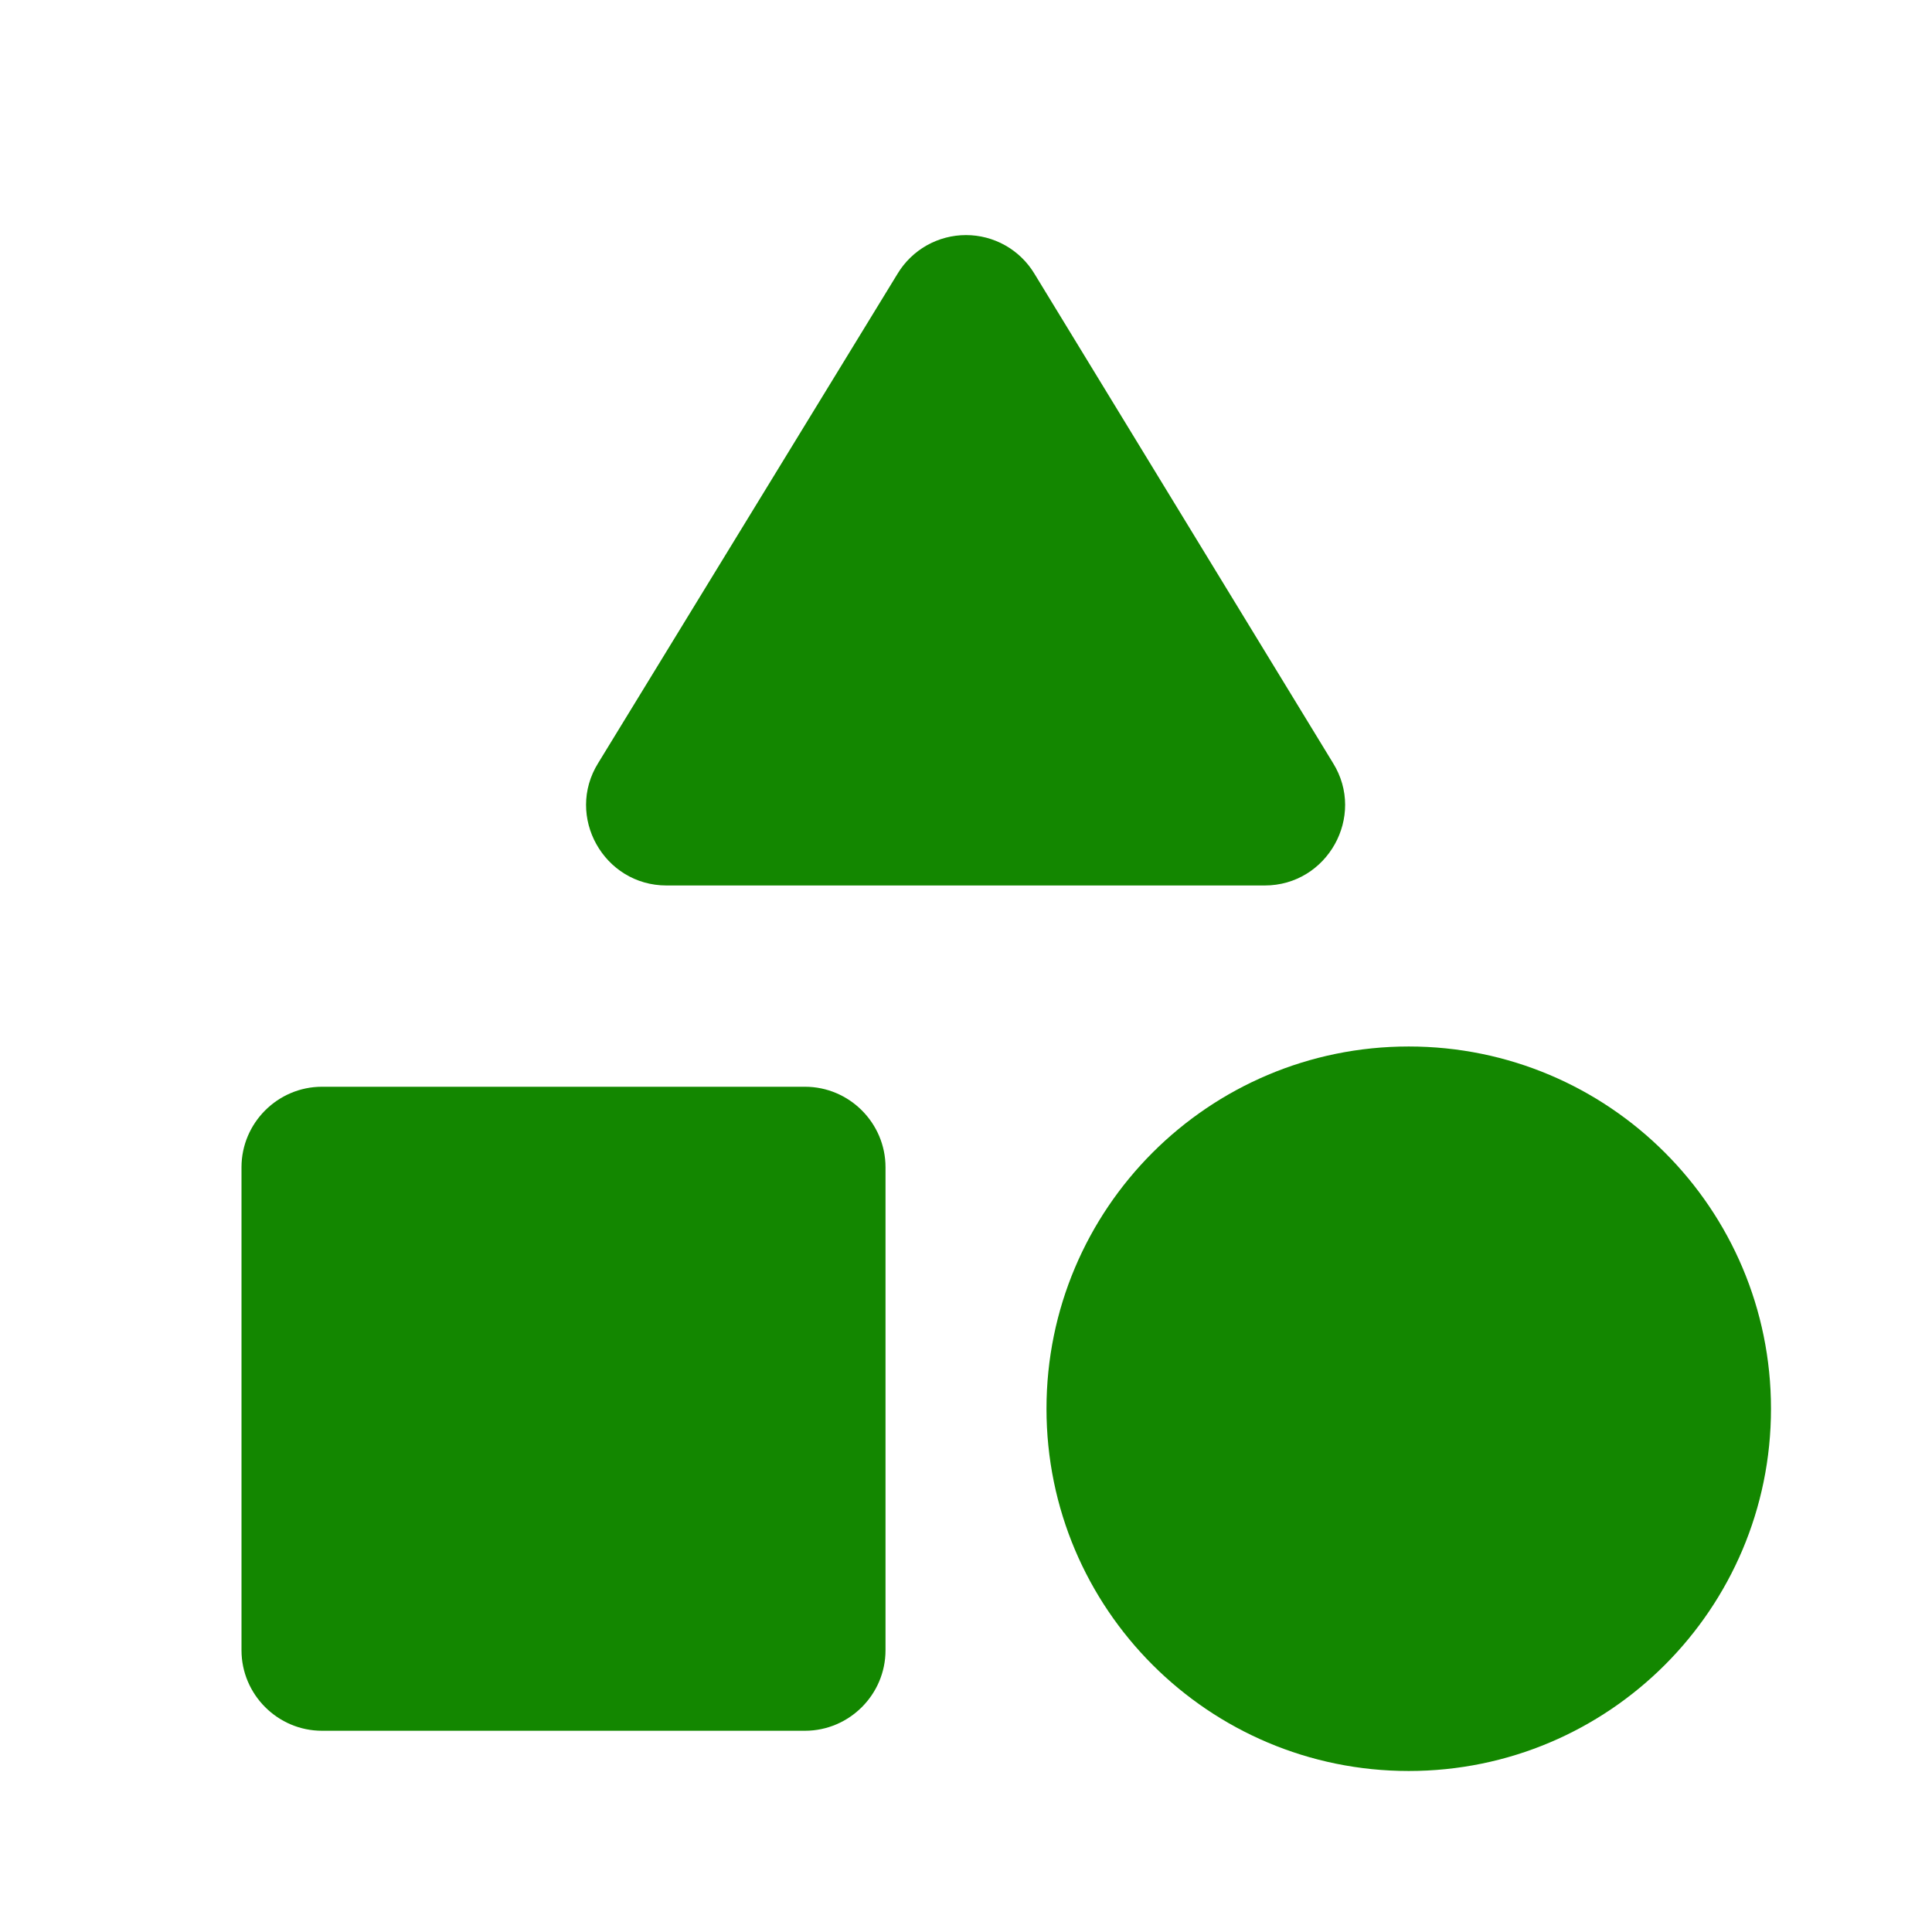
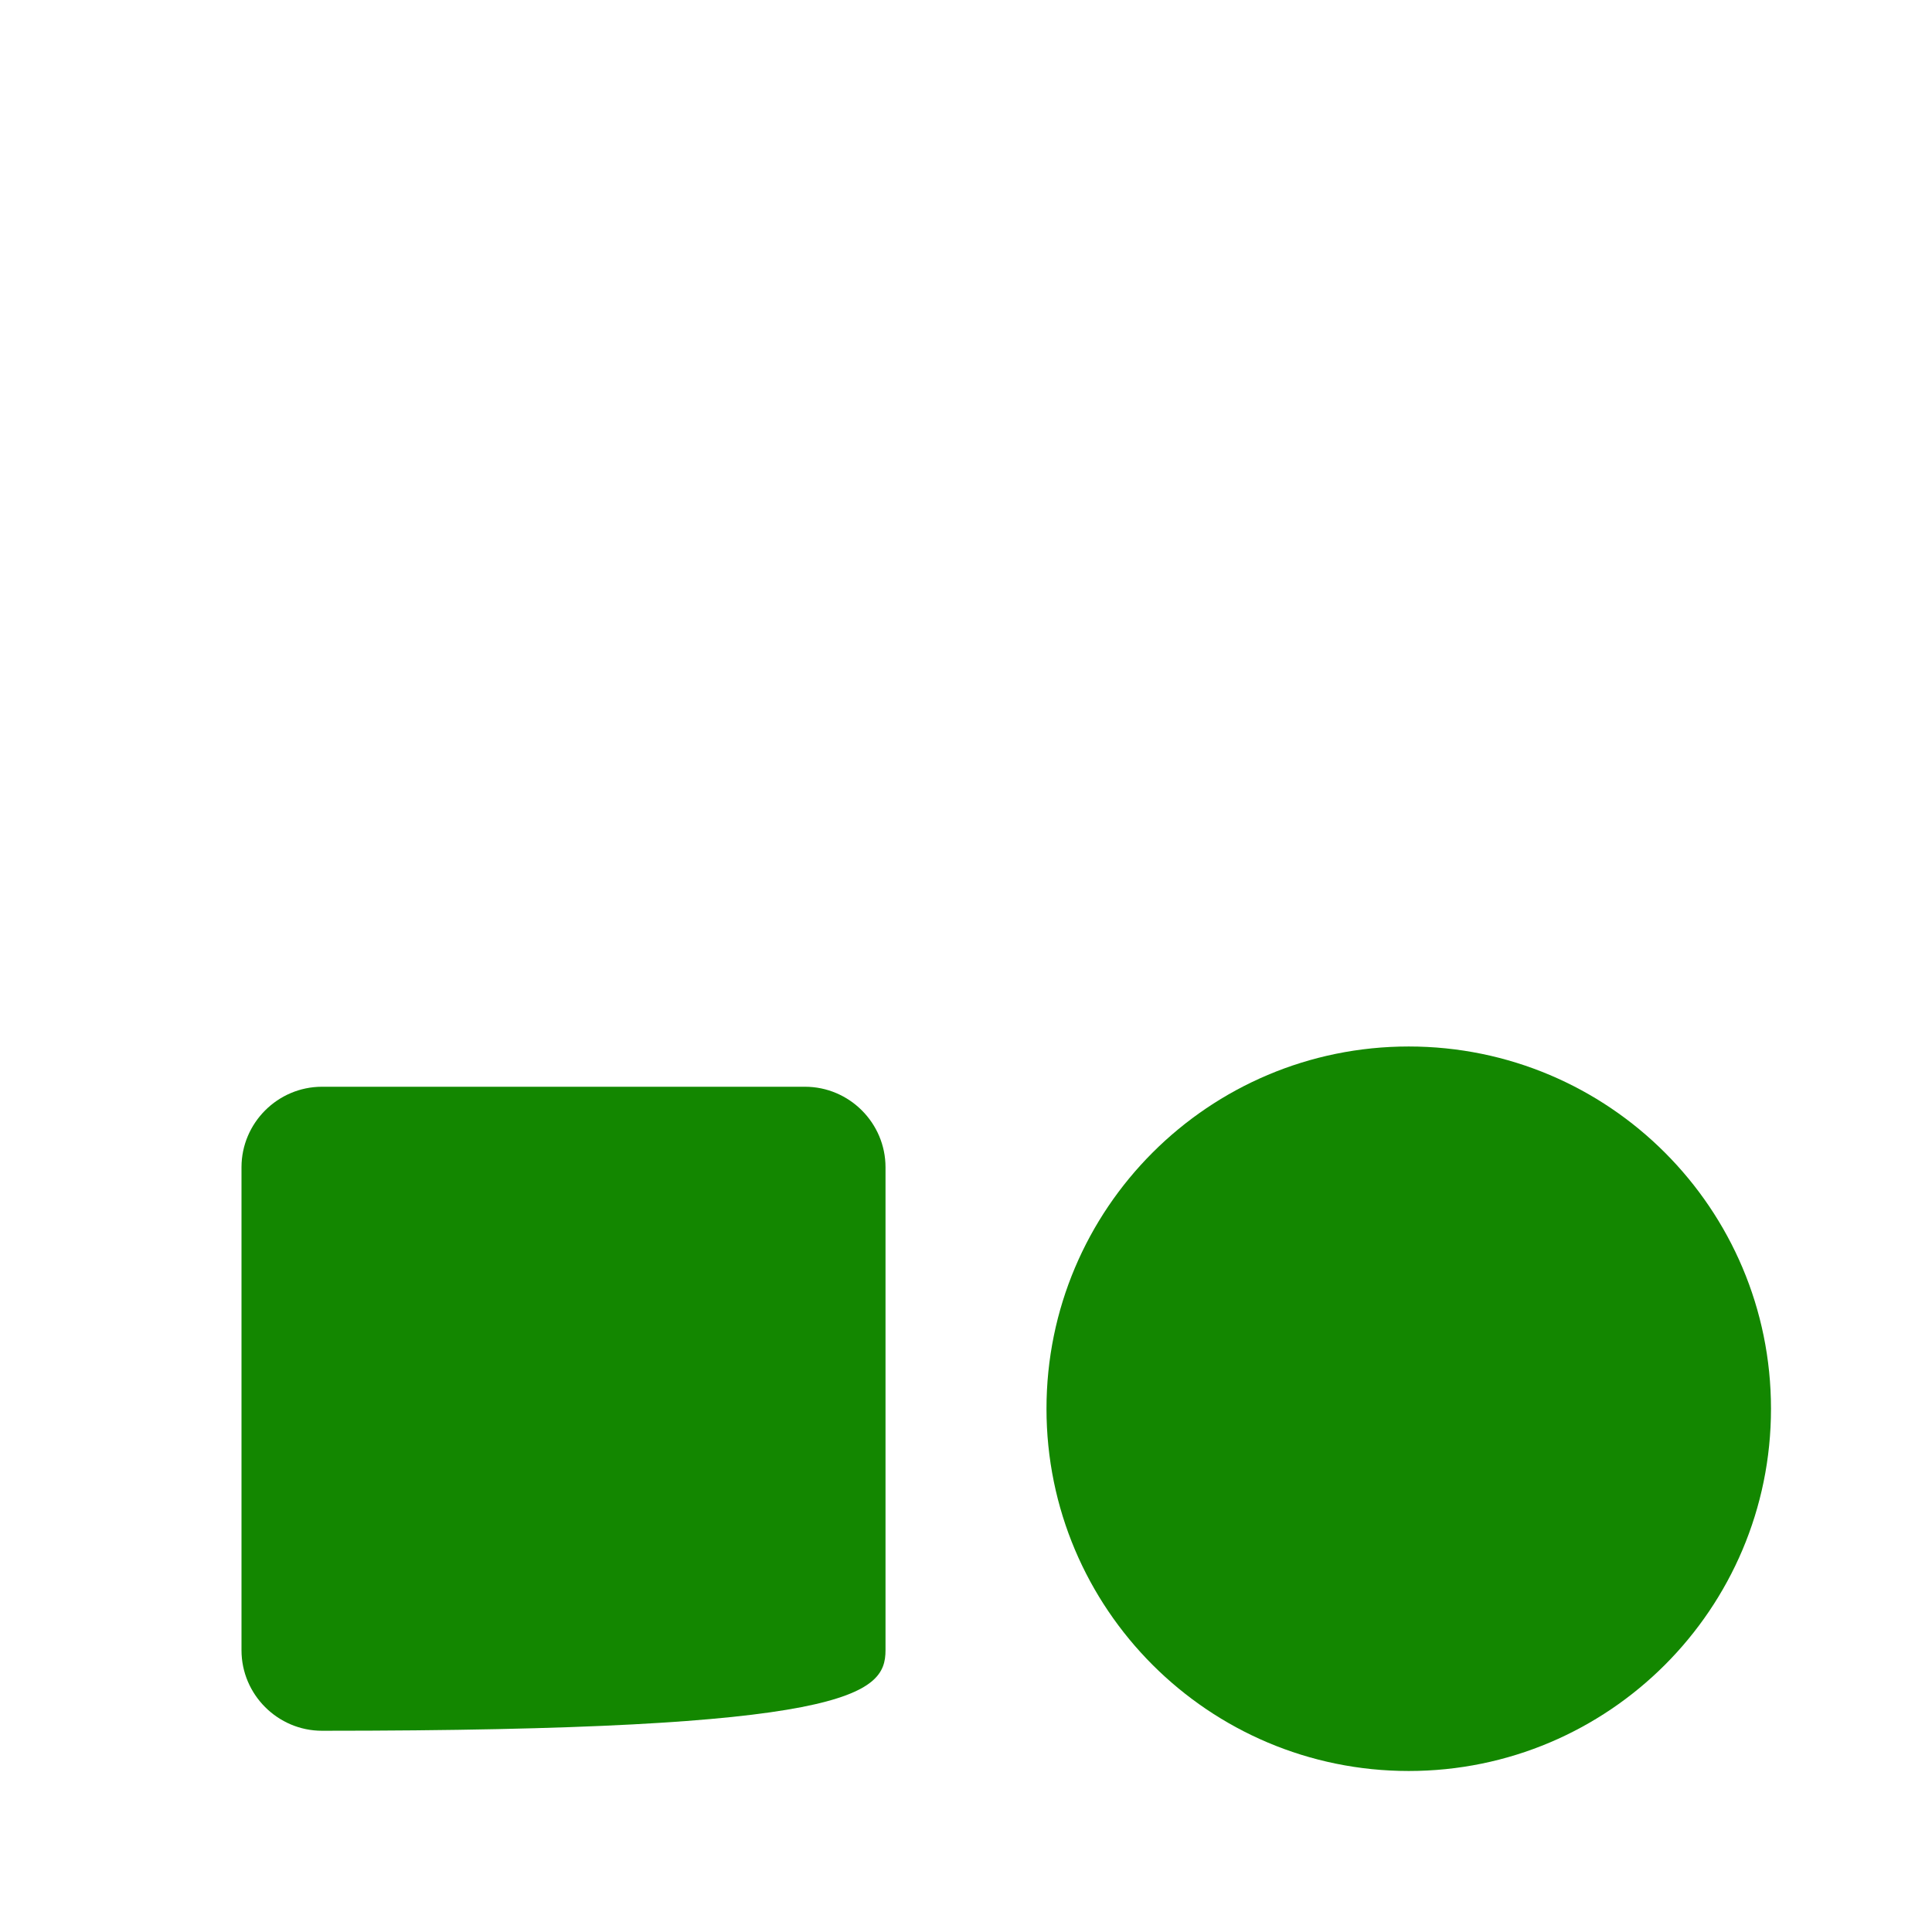
<svg xmlns="http://www.w3.org/2000/svg" fill="none" height="56" viewBox="0 0 56 56" width="56">
-   <path d="M26.017 7.933L17.337 22.12C16.38 23.66 17.5 25.666 19.32 25.666H36.657C38.477 25.666 39.596 23.66 38.64 22.12L29.983 7.933C29.777 7.592 29.486 7.309 29.139 7.113C28.791 6.917 28.399 6.814 28 6.814C27.601 6.814 27.209 6.917 26.861 7.113C26.514 7.309 26.223 7.592 26.017 7.933Z" fill="#138700" />
  <path d="M40.833 51.333C46.632 51.333 51.333 46.632 51.333 40.833C51.333 35.034 46.632 30.333 40.833 30.333C35.034 30.333 30.333 35.034 30.333 40.833C30.333 46.632 35.034 51.333 40.833 51.333Z" fill="#138700" />
-   <path d="M9.333 50.167H23.333C24.617 50.167 25.667 49.117 25.667 47.834V33.833C25.667 32.55 24.617 31.5 23.333 31.5H9.333C8.05 31.5 7 32.55 7 33.833V47.834C7 49.117 8.05 50.167 9.333 50.167Z" fill="#138700" />
+   <path d="M9.333 50.167C24.617 50.167 25.667 49.117 25.667 47.834V33.833C25.667 32.55 24.617 31.5 23.333 31.5H9.333C8.05 31.5 7 32.55 7 33.833V47.834C7 49.117 8.05 50.167 9.333 50.167Z" fill="#138700" />
</svg>